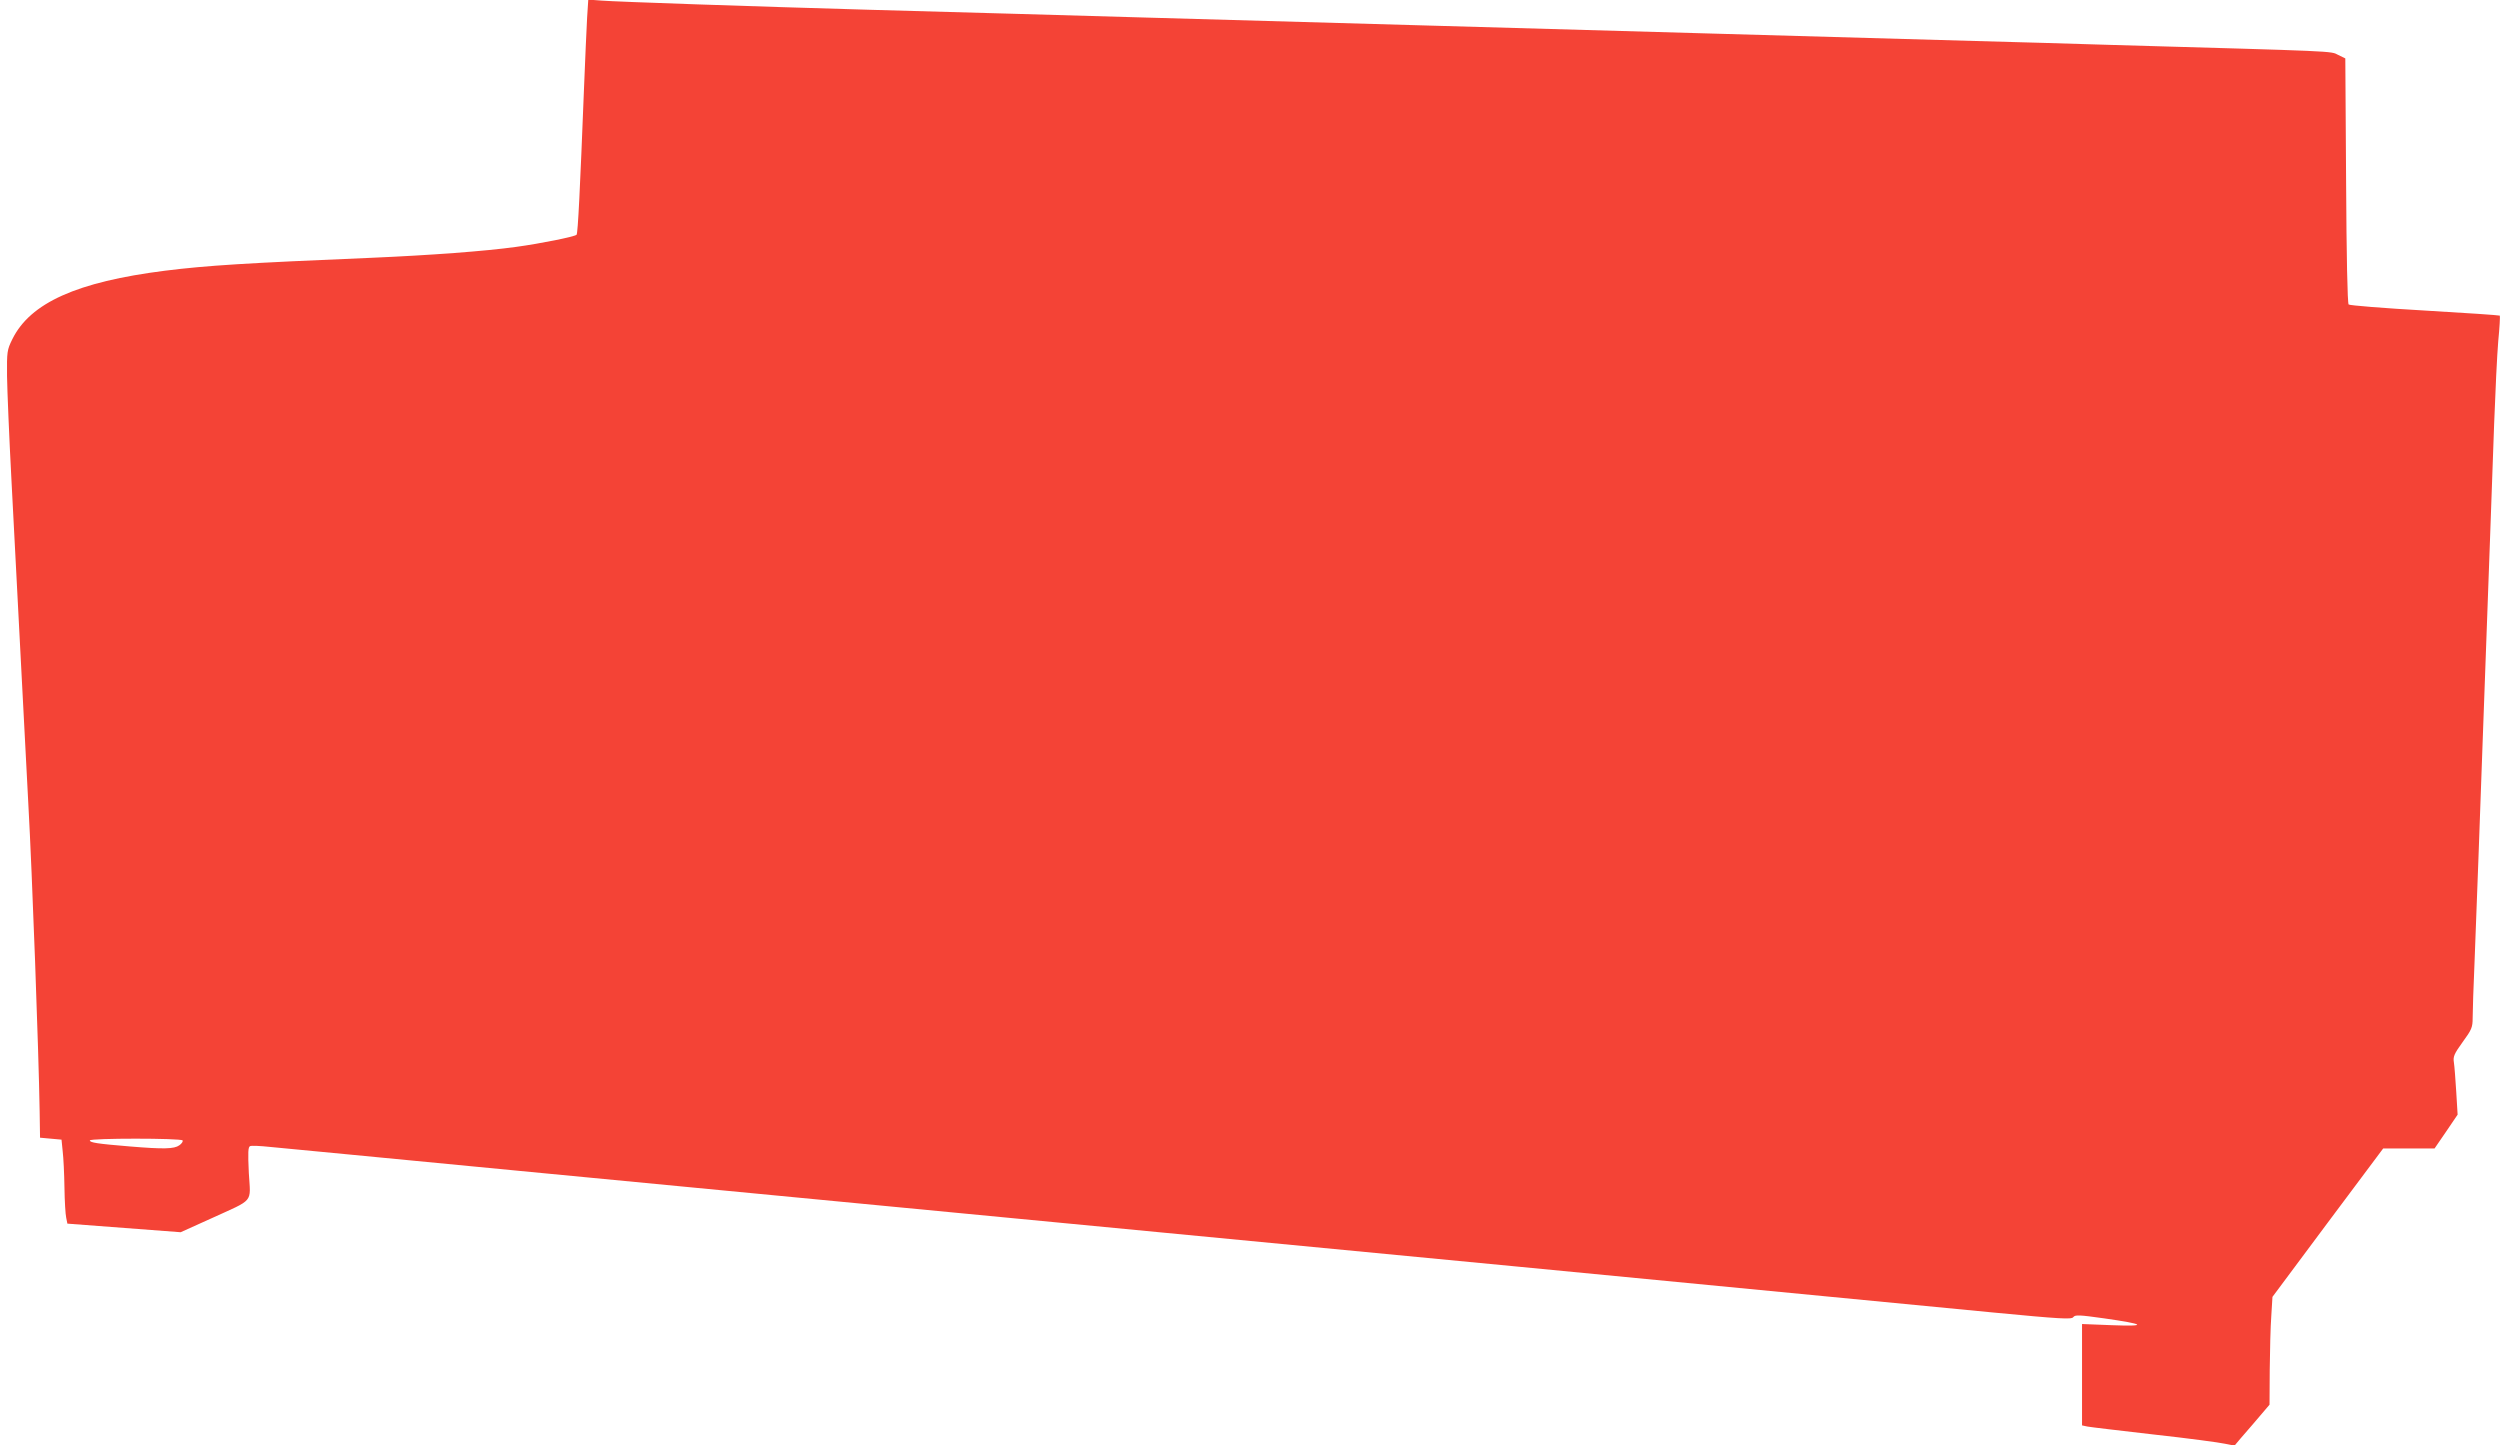
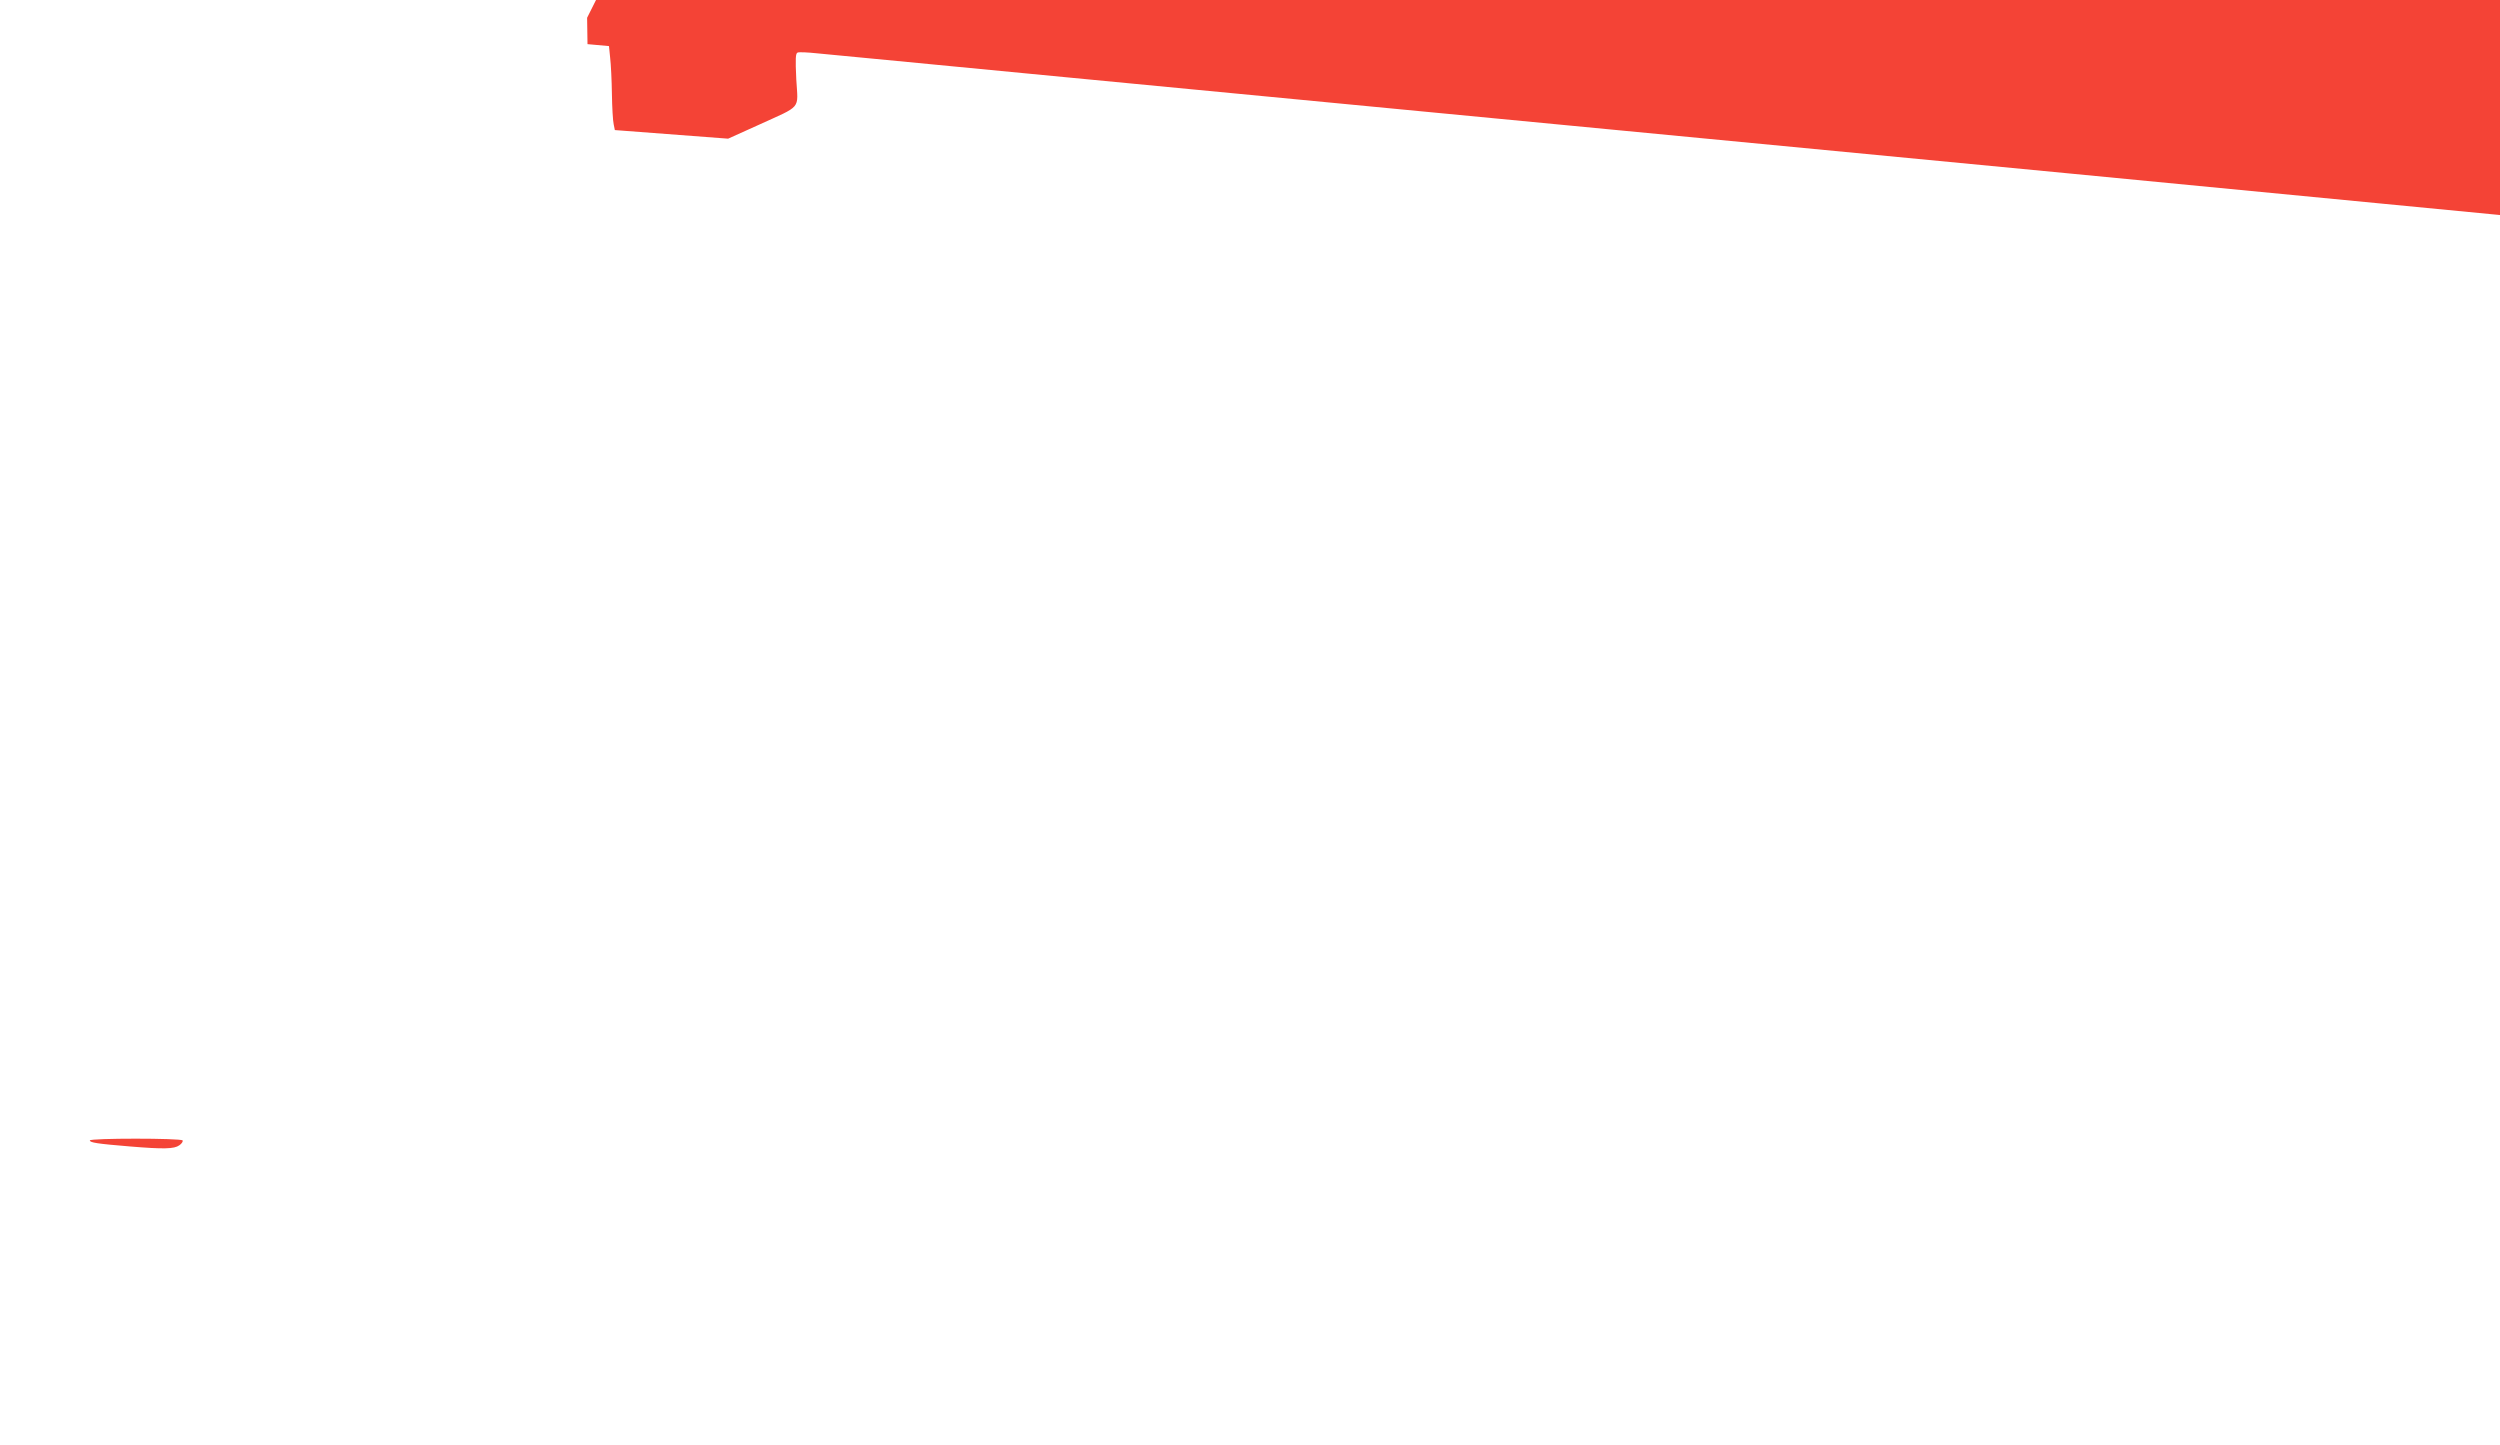
<svg xmlns="http://www.w3.org/2000/svg" version="1.0" width="1280pt" height="740pt" viewBox="0 0 1280 740" preserveAspectRatio="xMidYMid meet">
  <g transform="translate(0,740) scale(0.1,-0.1)" fill="#f44336" stroke="none">
-     <path d="M3006 7309 c-3 -52 -10 -215 -16 -364 -20 -511 -31 -740 -38 -747 -11 -10 -184 -45 -309 -62 -157 -22 -442 -43 -743 -56 -644 -27 -838 -39 -1055 -66 -450 -57 -690 -164 -782 -351 -27 -55 -28 -64 -27 -188 1 -71 11 -314 23 -540 12 -225 35 -666 51 -980 16 -313 32 -615 35 -670 20 -360 53 -1266 58 -1575 l2 -135 55 -5 55 -5 6 -60 c4 -33 8 -116 9 -185 1 -69 5 -138 9 -155 l6 -30 290 -22 290 -22 155 70 c225 103 203 76 194 233 -5 108 -4 134 7 138 8 3 52 1 99 -4 47 -4 623 -60 1280 -123 657 -63 1807 -173 2555 -245 748 -72 1898 -182 2555 -245 1378 -133 1877 -181 2435 -235 345 -33 401 -36 410 -24 9 13 30 12 158 -6 211 -30 225 -42 40 -35 l-153 6 0 -260 0 -259 28 -6 c15 -3 169 -21 342 -41 173 -19 336 -41 362 -47 26 -6 49 -10 51 -7 1 2 42 50 90 105 l87 102 1 178 c1 99 4 223 8 276 l6 98 283 380 284 380 131 0 132 0 59 86 59 87 -7 116 c-4 64 -9 132 -12 151 -5 30 1 44 45 105 46 63 51 75 51 123 0 29 4 162 10 295 5 133 14 373 20 532 6 160 15 409 20 555 5 146 14 393 20 550 6 157 15 404 20 550 5 146 14 398 20 560 6 162 15 353 21 423 7 70 10 129 8 131 -2 2 -175 14 -384 26 -209 12 -384 26 -390 31 -6 6 -11 246 -13 635 l-4 625 -37 18 c-38 20 1 18 -1161 51 -190 6 -502 15 -695 20 -385 11 -855 24 -1415 40 -576 16 -1036 29 -1415 40 -422 12 -923 26 -1415 40 -201 6 -516 15 -700 20 -184 5 -508 14 -720 20 -596 17 -1298 41 -1371 47 l-67 5 -6 -93z m-2071 -5748 c3 -5 -5 -17 -17 -25 -26 -19 -81 -20 -251 -6 -170 14 -207 20 -207 31 0 12 467 12 475 0z" />
+     <path d="M3006 7309 l2 -135 55 -5 55 -5 6 -60 c4 -33 8 -116 9 -185 1 -69 5 -138 9 -155 l6 -30 290 -22 290 -22 155 70 c225 103 203 76 194 233 -5 108 -4 134 7 138 8 3 52 1 99 -4 47 -4 623 -60 1280 -123 657 -63 1807 -173 2555 -245 748 -72 1898 -182 2555 -245 1378 -133 1877 -181 2435 -235 345 -33 401 -36 410 -24 9 13 30 12 158 -6 211 -30 225 -42 40 -35 l-153 6 0 -260 0 -259 28 -6 c15 -3 169 -21 342 -41 173 -19 336 -41 362 -47 26 -6 49 -10 51 -7 1 2 42 50 90 105 l87 102 1 178 c1 99 4 223 8 276 l6 98 283 380 284 380 131 0 132 0 59 86 59 87 -7 116 c-4 64 -9 132 -12 151 -5 30 1 44 45 105 46 63 51 75 51 123 0 29 4 162 10 295 5 133 14 373 20 532 6 160 15 409 20 555 5 146 14 393 20 550 6 157 15 404 20 550 5 146 14 398 20 560 6 162 15 353 21 423 7 70 10 129 8 131 -2 2 -175 14 -384 26 -209 12 -384 26 -390 31 -6 6 -11 246 -13 635 l-4 625 -37 18 c-38 20 1 18 -1161 51 -190 6 -502 15 -695 20 -385 11 -855 24 -1415 40 -576 16 -1036 29 -1415 40 -422 12 -923 26 -1415 40 -201 6 -516 15 -700 20 -184 5 -508 14 -720 20 -596 17 -1298 41 -1371 47 l-67 5 -6 -93z m-2071 -5748 c3 -5 -5 -17 -17 -25 -26 -19 -81 -20 -251 -6 -170 14 -207 20 -207 31 0 12 467 12 475 0z" />
  </g>
</svg>